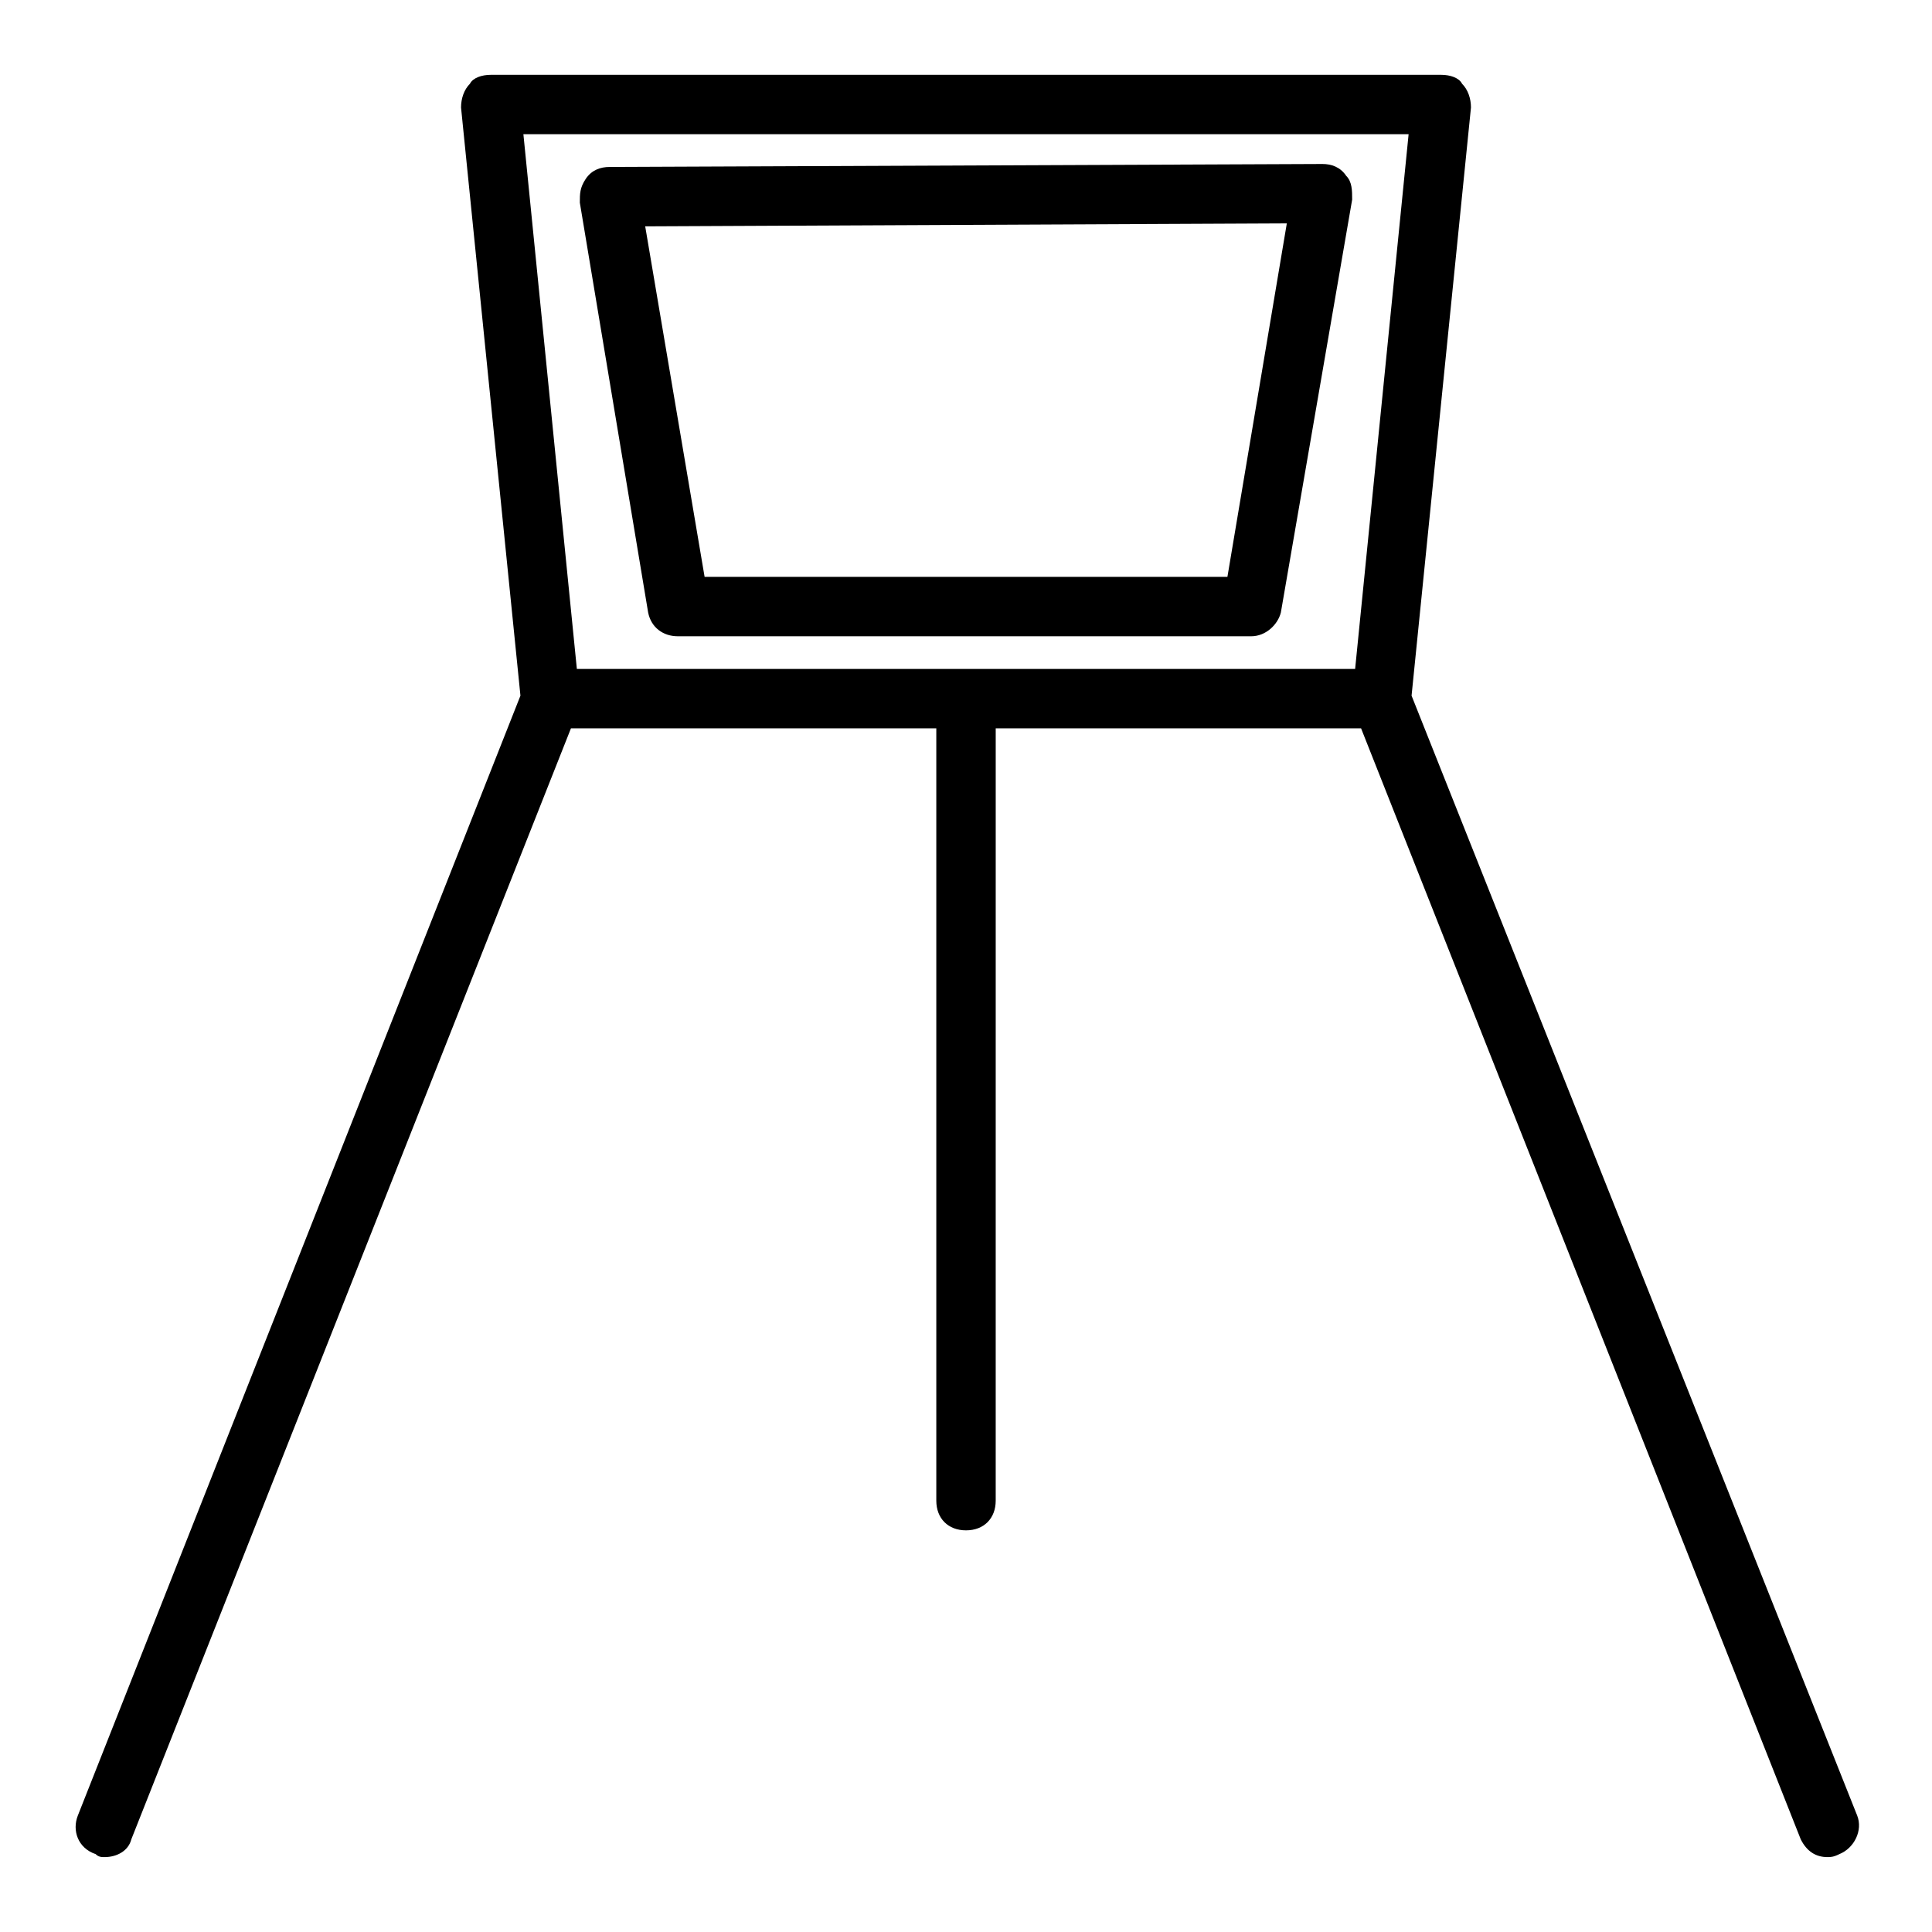
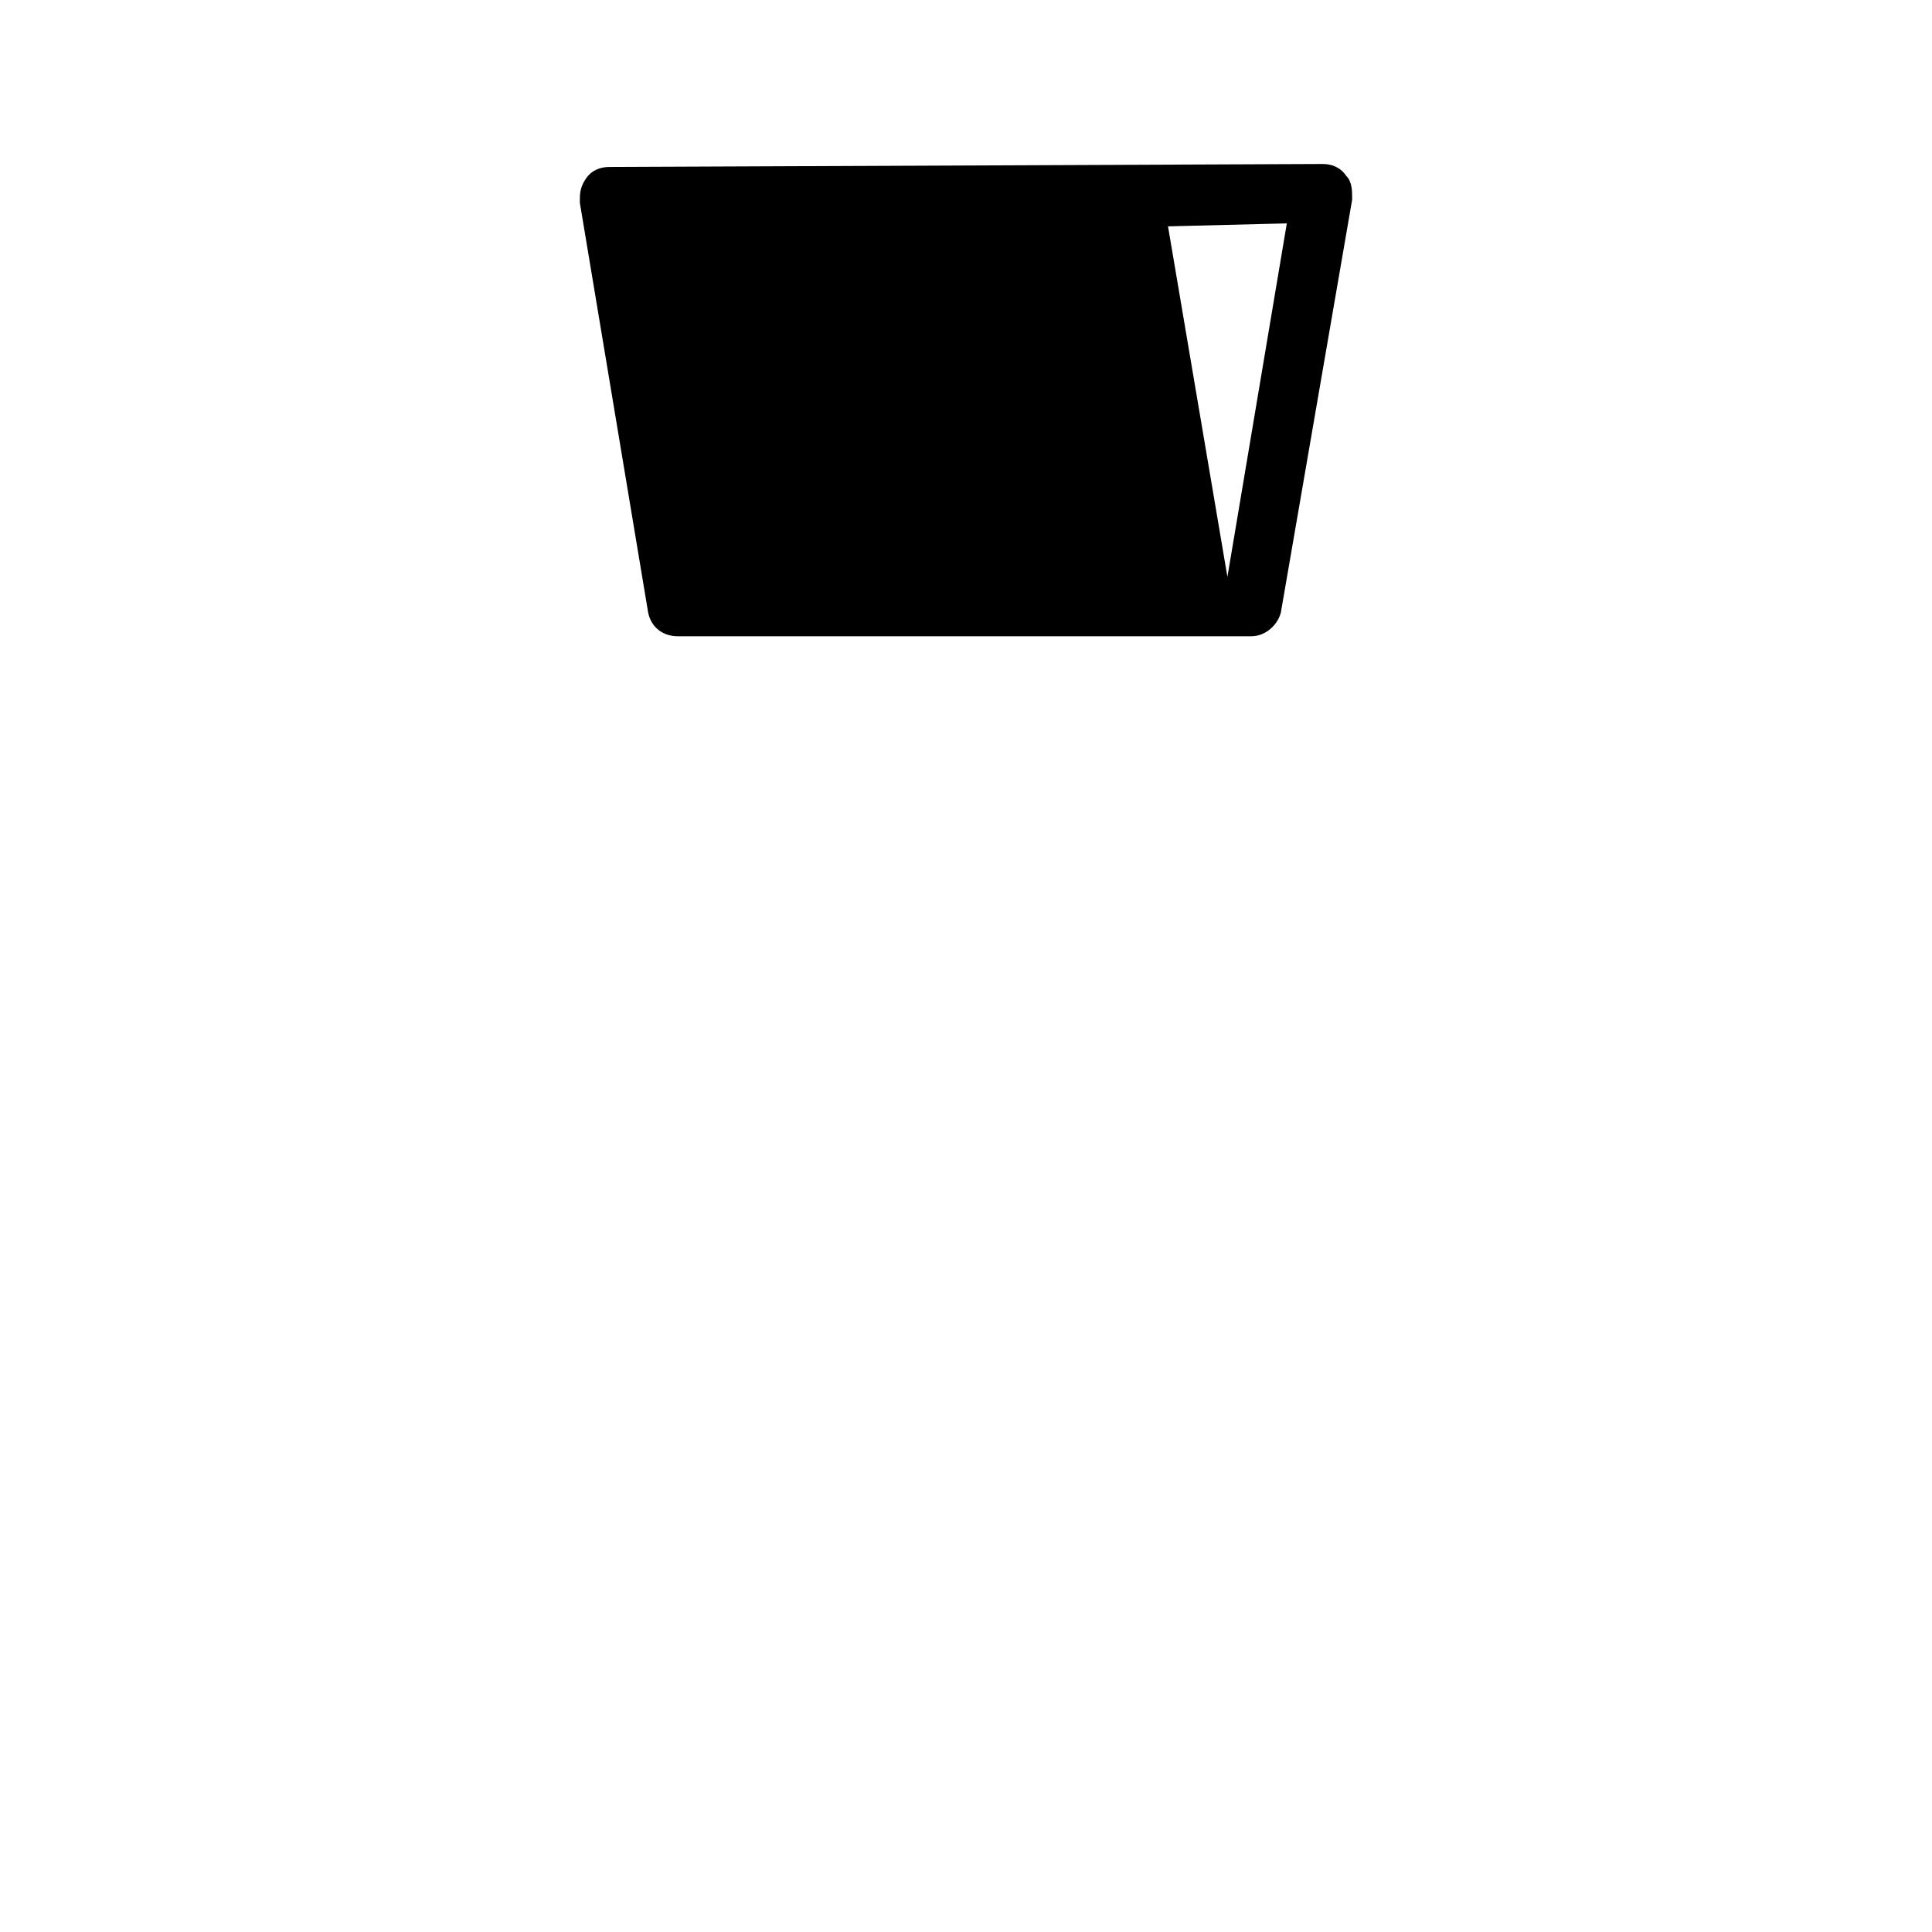
<svg xmlns="http://www.w3.org/2000/svg" fill="#000000" width="800px" height="800px" version="1.1" viewBox="144 144 512 512">
  <g>
-     <path d="m323.64 312.62h151.93c3.938 0 7.086-3.148 7.871-6.297l18.895-109.42c0-2.363 0-4.723-1.574-6.297-1.574-2.359-3.938-3.148-6.301-3.148l-188.93 0.789c-2.363 0-4.723 0.789-6.297 3.148s-1.574 3.934-1.574 6.297l18.105 108.63c0.785 3.938 3.934 6.297 7.871 6.297zm161.38-109.42-15.742 93.676h-138.55l-15.742-92.891z" />
-     <path d="m518.08 328.36 15.742-155.87c0-2.363-0.789-4.723-2.363-6.297-0.781-1.574-3.144-2.363-5.508-2.363h-251.9c-2.363 0-4.723 0.789-5.512 2.363-1.574 1.574-2.359 3.938-2.359 6.297l15.742 155.87-117.29 296.77c-1.574 3.938 0 8.66 4.723 10.234 0.789 0.789 1.574 0.789 2.363 0.789 3.148 0 6.297-1.574 7.086-4.723l116.5-294.41h96.824v204.67c0 4.723 3.148 7.871 7.871 7.871s7.871-3.148 7.871-7.871l0.004-204.67h96.824l116.51 294.41c1.574 3.148 3.938 4.723 7.086 4.723 0.789 0 1.574 0 3.148-0.789 3.938-1.574 6.297-6.297 4.723-10.234zm-14.957-7.086h-206.25l-14.168-141.7h234.59z" />
+     <path d="m323.64 312.62h151.93c3.938 0 7.086-3.148 7.871-6.297l18.895-109.42c0-2.363 0-4.723-1.574-6.297-1.574-2.359-3.938-3.148-6.301-3.148l-188.93 0.789c-2.363 0-4.723 0.789-6.297 3.148s-1.574 3.934-1.574 6.297l18.105 108.63c0.785 3.938 3.934 6.297 7.871 6.297zm161.38-109.42-15.742 93.676l-15.742-92.891z" />
  </g>
</svg>